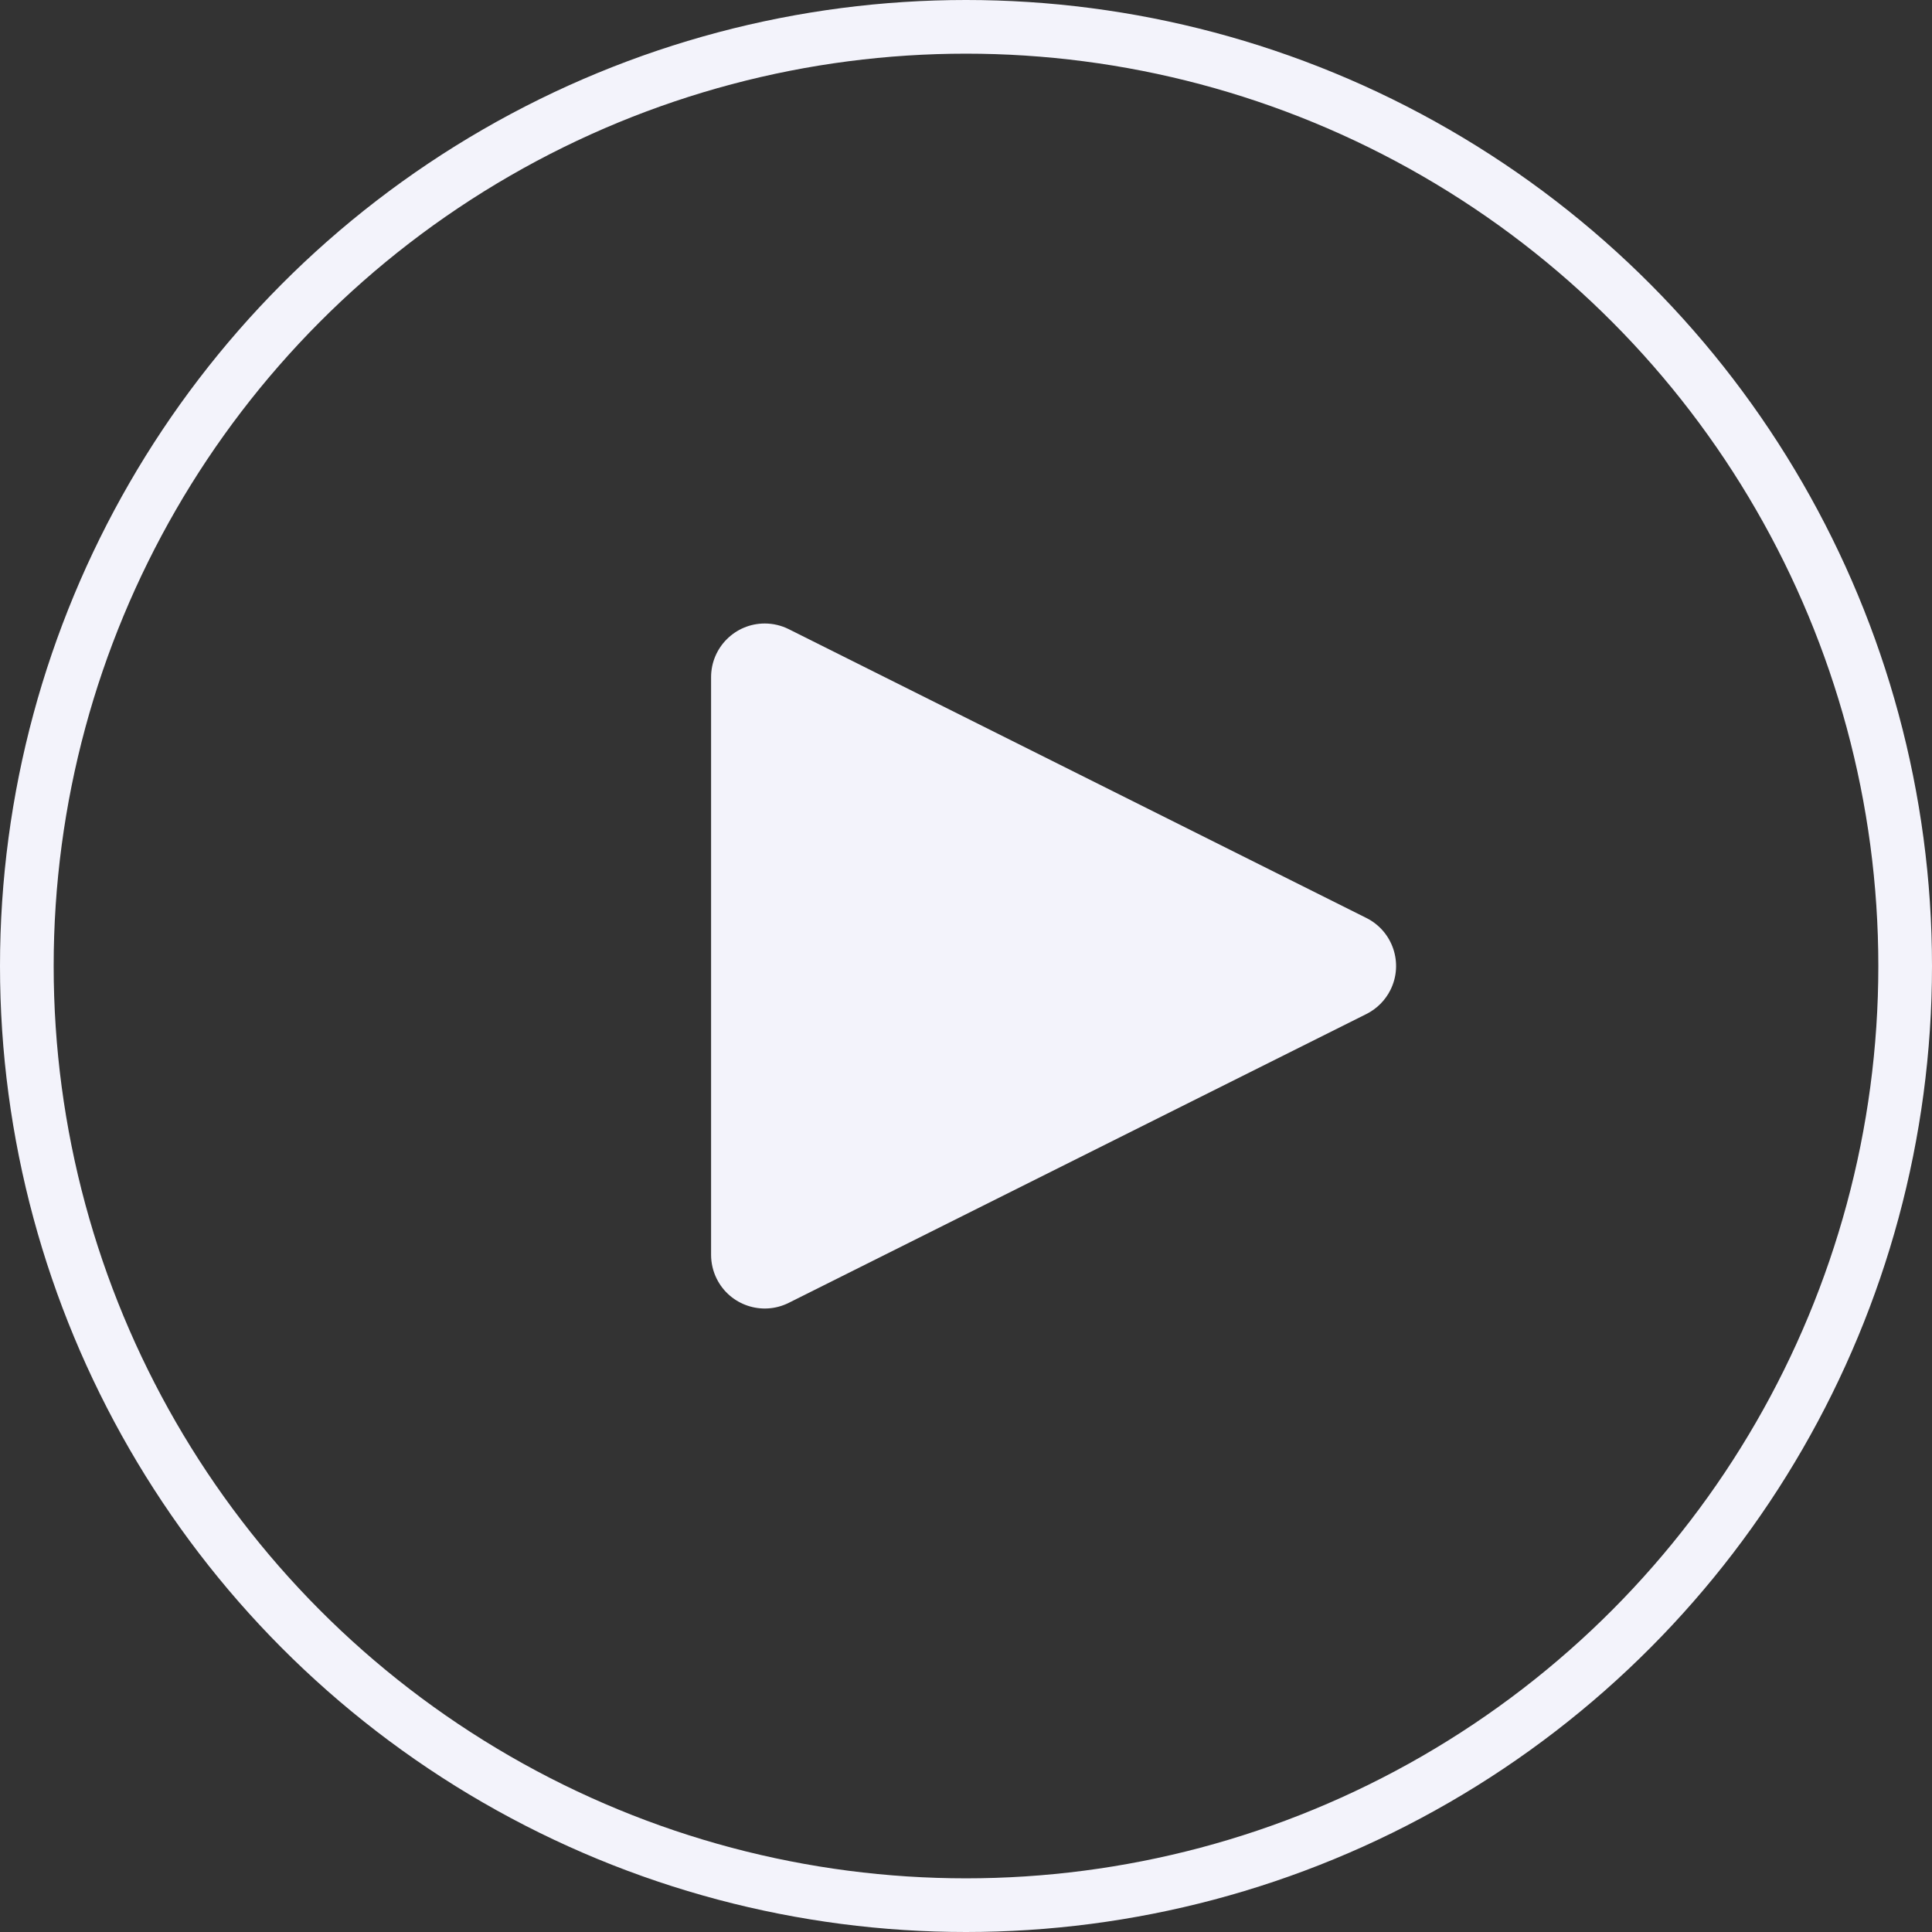
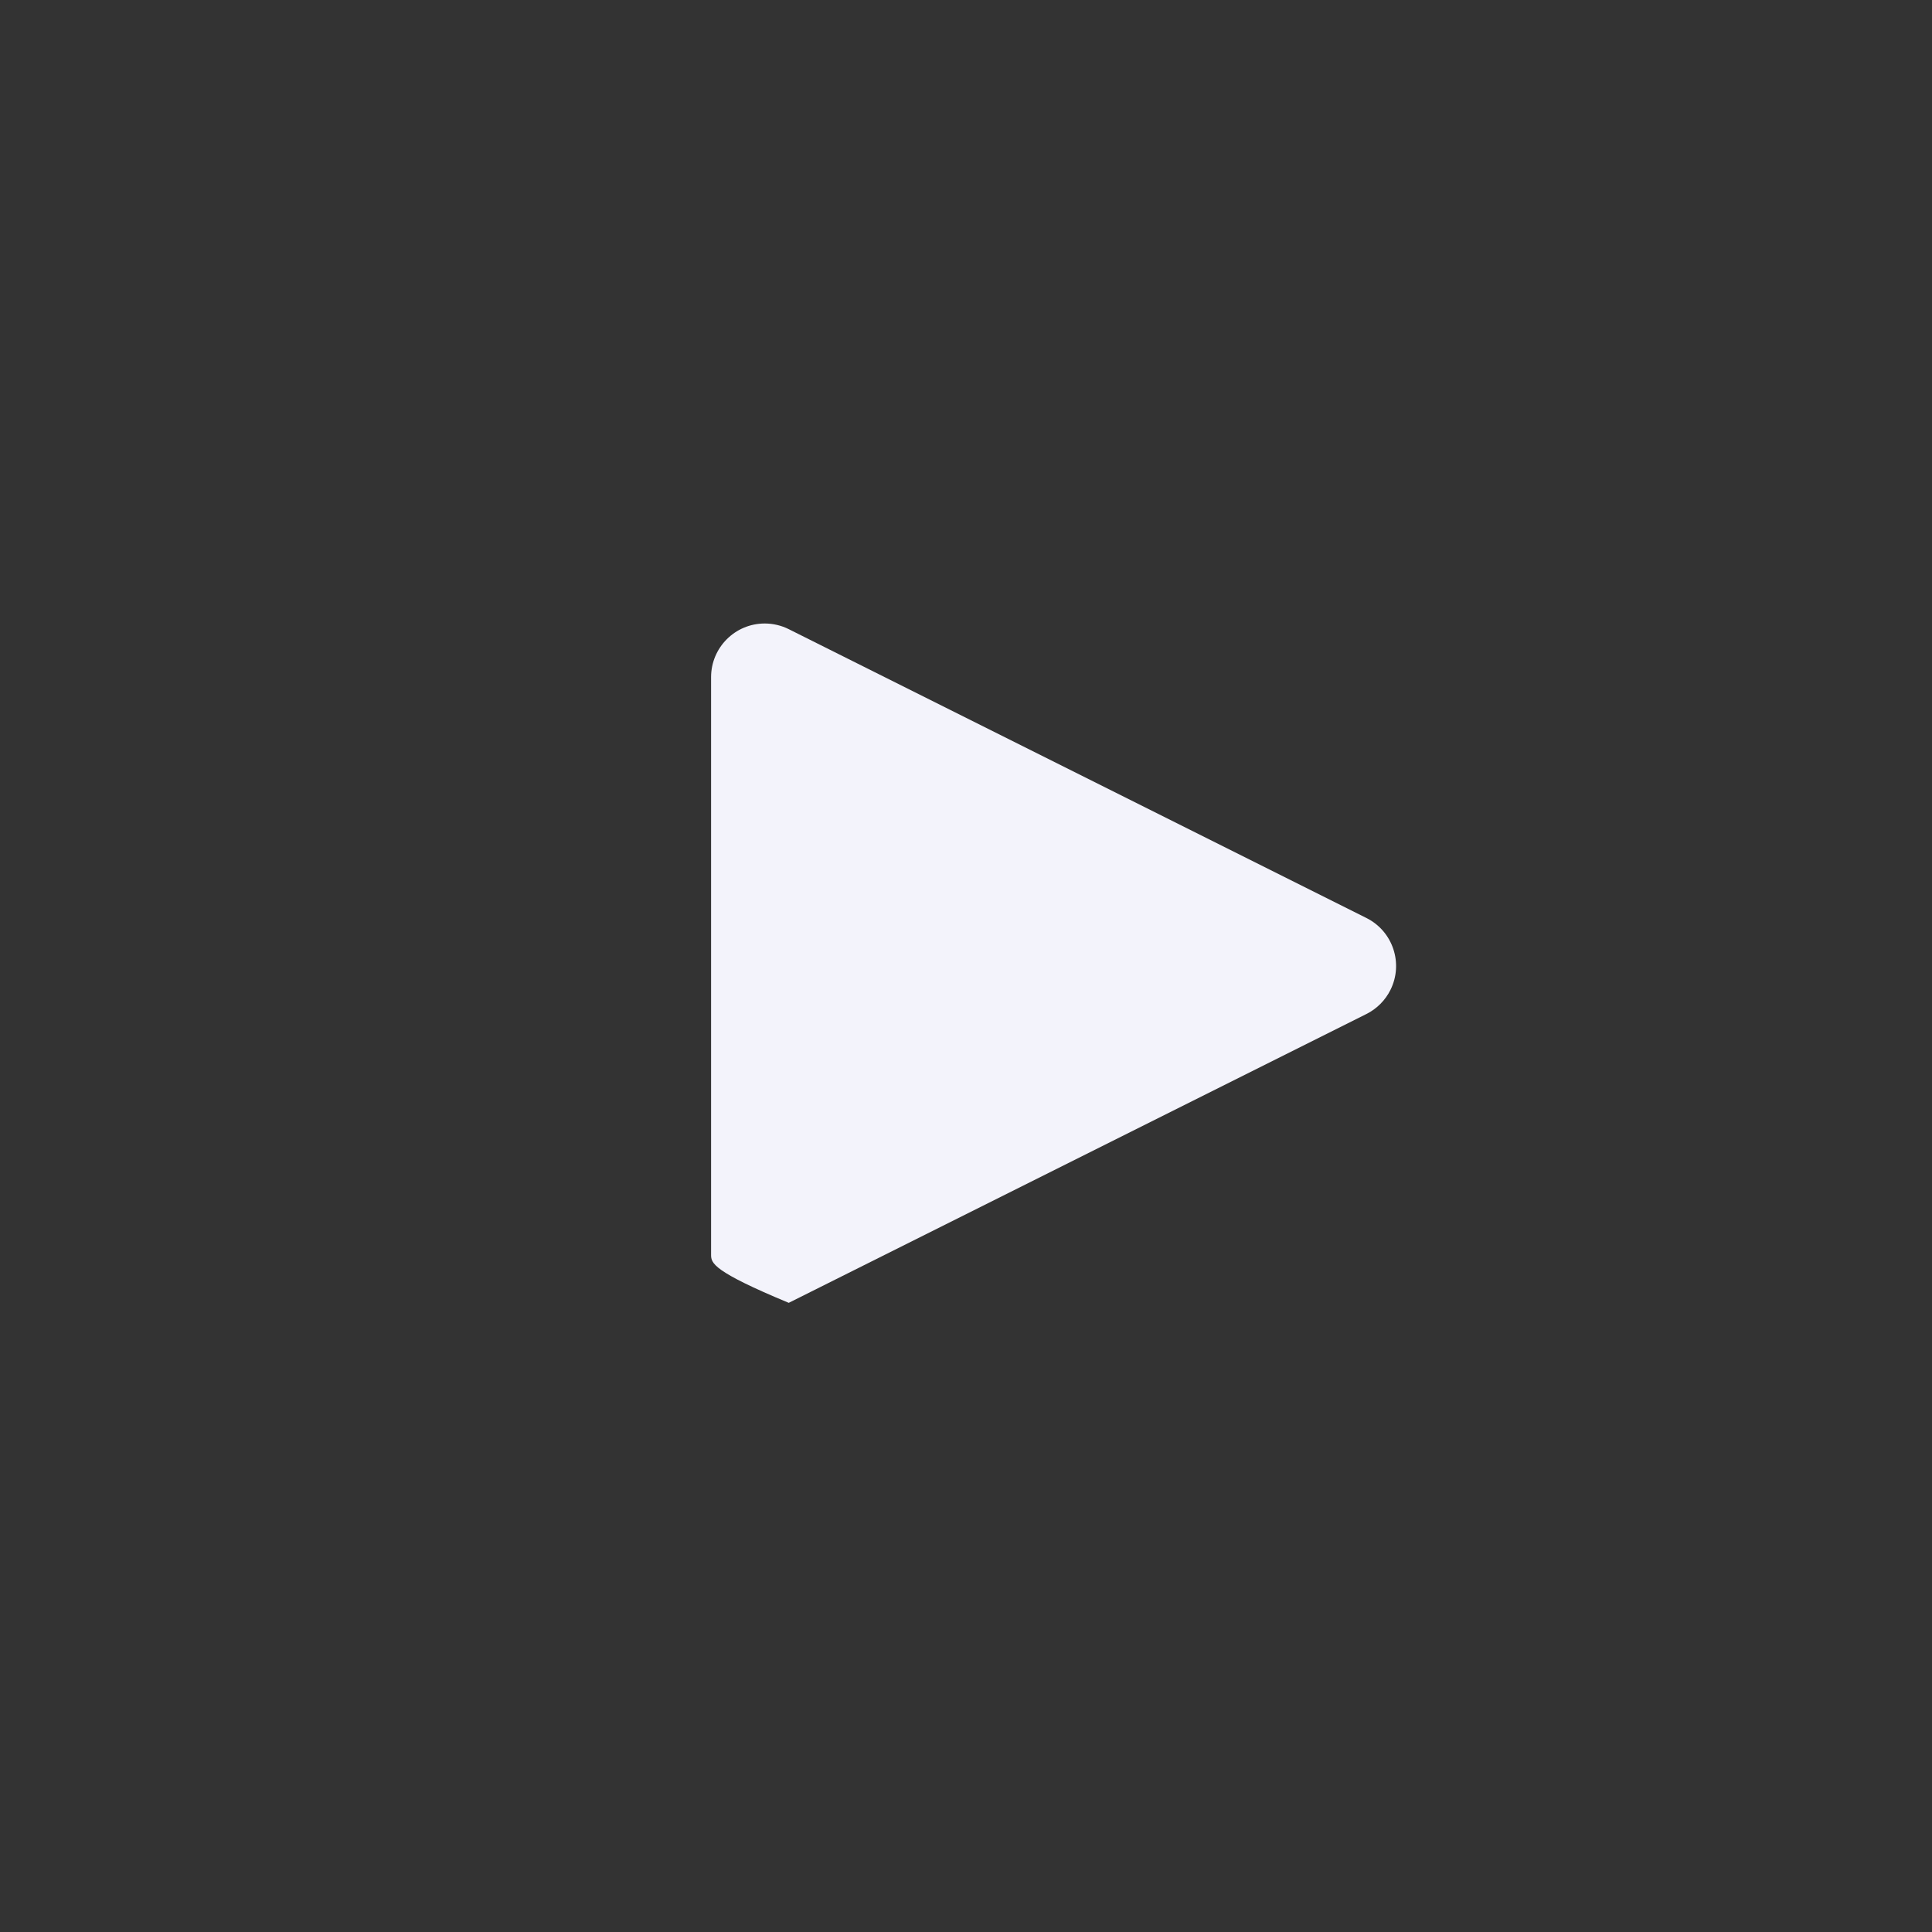
<svg xmlns="http://www.w3.org/2000/svg" width="80px" height="80px" viewBox="0 0 144 144" version="1.1">
  <rect x="0" y="0" width="144" height="144" fill="#333333" stroke="none" />
  <title>play_button</title>
  <g id="Versione-Desktop" stroke="none" stroke-width="1" fill="none" fill-rule="evenodd">
    <g id="www.conio.com-[drop_down_menu]" transform="translate(-440, -1648)">
      <g id="video" transform="translate(0, 1408)">
        <g id="play_button" transform="translate(440, 240)">
-           <circle id="Oval" stroke="#F3F3FB" stroke-width="4" cx="72" cy="72" r="70" />
-           <path d="M84.578,51.155 L106.106,94.211 C107.094,96.187 106.293,98.59 104.317,99.578 C103.761,99.855 103.149,100 102.528,100 L59.472,100 C57.263,100 55.472,98.209 55.472,96 C55.472,95.379 55.617,94.767 55.894,94.211 L77.422,51.155 C78.41,49.18 80.813,48.379 82.789,49.367 C83.563,49.754 84.191,50.381 84.578,51.155 Z" id="Triangle" fill="#F3F3FB" transform="translate(81, 72) rotate(90) translate(-81, -72) " />
+           <path d="M84.578,51.155 L106.106,94.211 C103.761,99.855 103.149,100 102.528,100 L59.472,100 C57.263,100 55.472,98.209 55.472,96 C55.472,95.379 55.617,94.767 55.894,94.211 L77.422,51.155 C78.41,49.18 80.813,48.379 82.789,49.367 C83.563,49.754 84.191,50.381 84.578,51.155 Z" id="Triangle" fill="#F3F3FB" transform="translate(81, 72) rotate(90) translate(-81, -72) " />
        </g>
      </g>
    </g>
  </g>
</svg>